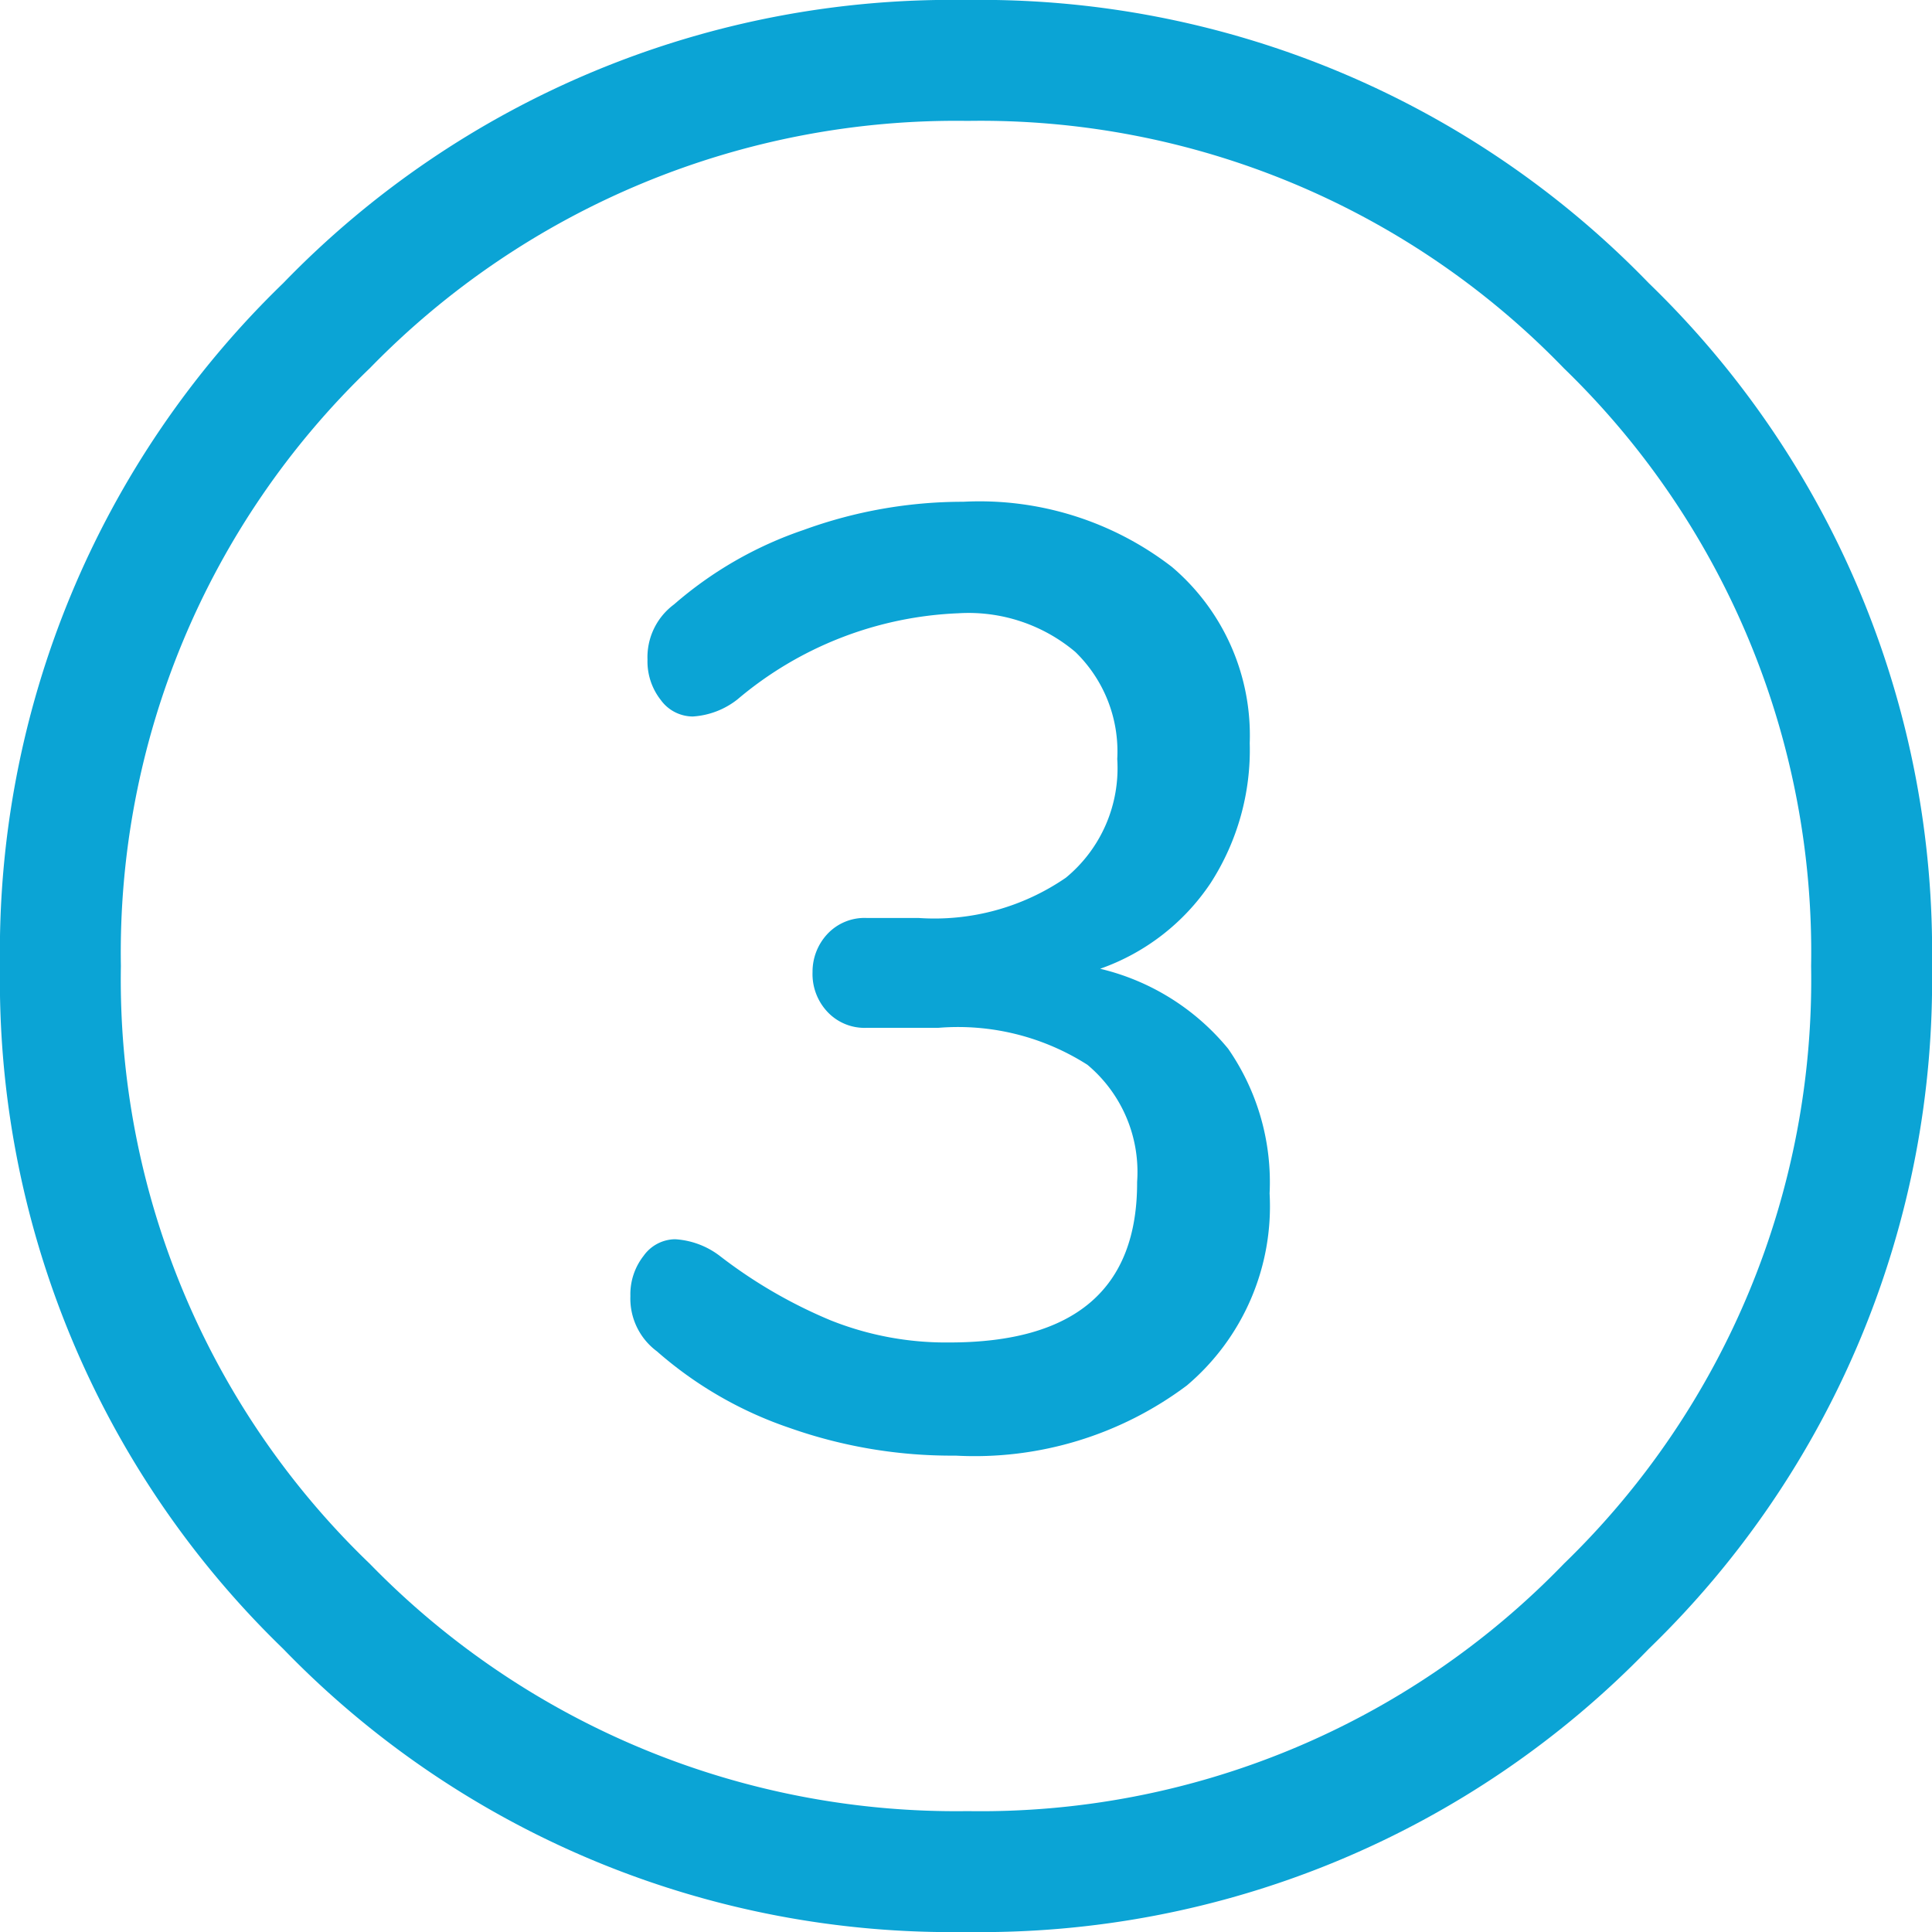
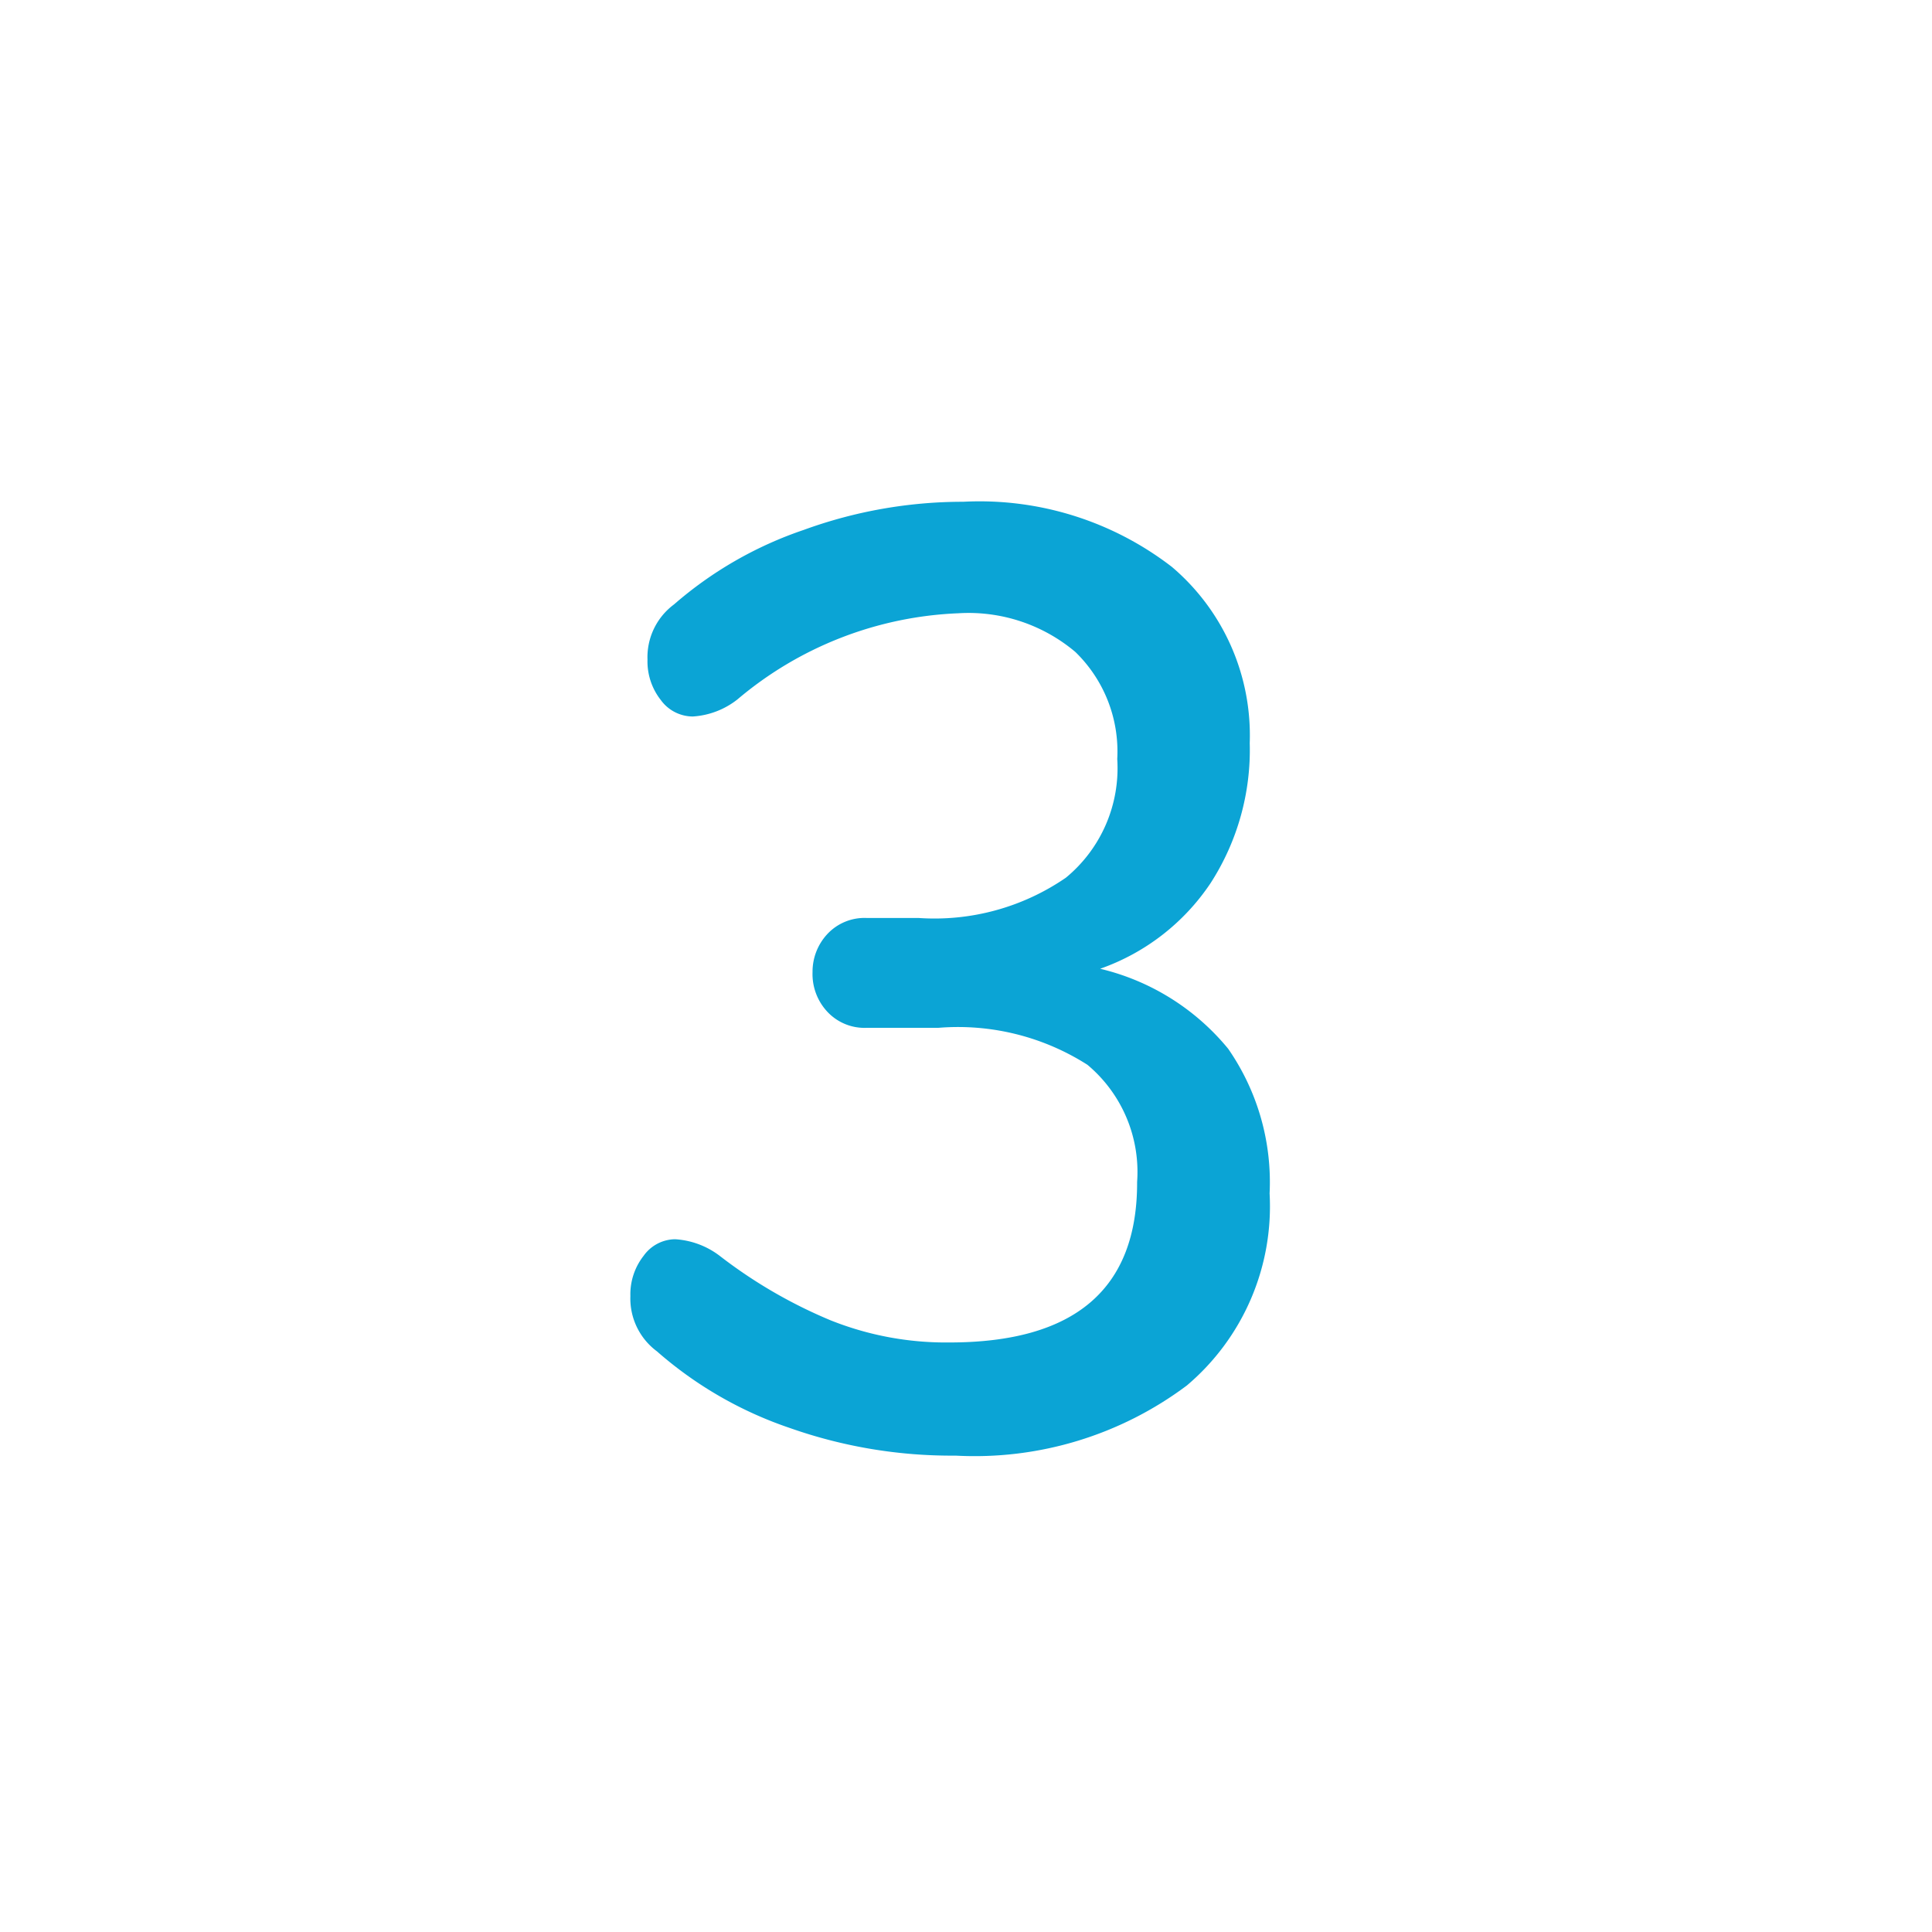
<svg xmlns="http://www.w3.org/2000/svg" viewBox="0 0 35 35">
  <defs>
    <style>.cls-1{fill:#0ba4d5;}</style>
  </defs>
  <title>exm-1Asset 4</title>
  <g id="Layer_2" data-name="Layer 2">
    <g id="Layer_1-2" data-name="Layer 1">
-       <path class="cls-1" d="M35,17.5a16.84,16.84,0,0,1-5.13,12.37A16.84,16.84,0,0,1,17.5,35,16.84,16.84,0,0,1,5.13,29.87,16.84,16.84,0,0,1,0,17.5,16.84,16.84,0,0,1,5.13,5.13,16.84,16.84,0,0,1,17.5,0,16.84,16.84,0,0,1,29.87,5.13,16.84,16.84,0,0,1,35,17.5Zm-2.19,0A14.72,14.72,0,0,0,28.33,6.67a14.69,14.69,0,0,0-10.8-4.48A14.82,14.82,0,0,0,6.7,6.67,14.67,14.67,0,0,0,2.19,17.5,14.67,14.67,0,0,0,6.7,28.33a14.82,14.82,0,0,0,10.83,4.48,14.69,14.69,0,0,0,10.8-4.48A14.72,14.72,0,0,0,32.81,17.5Z" />
      <path class="cls-1" d="M22.25,19A4.24,4.24,0,0,1,23,21.62,4.25,4.25,0,0,1,21.5,25.1a6.41,6.41,0,0,1-4.19,1.27,8.81,8.81,0,0,1-3-.5,7.1,7.1,0,0,1-2.41-1.39,1.19,1.19,0,0,1-.48-1,1.13,1.13,0,0,1,.24-.73.71.71,0,0,1,.57-.3,1.48,1.48,0,0,1,.82.31,8.82,8.82,0,0,0,2,1.16,5.63,5.63,0,0,0,2.15.4q3.41,0,3.4-2.91a2.53,2.53,0,0,0-.9-2.12A4.36,4.36,0,0,0,17,18.62H15.7a.92.92,0,0,1-.72-.3,1,1,0,0,1-.26-.71,1,1,0,0,1,.26-.68.92.92,0,0,1,.72-.3h.94a4.2,4.2,0,0,0,2.67-.73,2.57,2.57,0,0,0,.93-2.15,2.51,2.51,0,0,0-.76-1.94,3,3,0,0,0-2.12-.7,6.6,6.6,0,0,0-4,1.56,1.45,1.45,0,0,1-.81.31.72.72,0,0,1-.58-.3,1.13,1.13,0,0,1-.24-.73,1.19,1.19,0,0,1,.48-1A7,7,0,0,1,14.56,9.6a8.42,8.42,0,0,1,2.89-.51,5.7,5.7,0,0,1,3.78,1.18,4,4,0,0,1,1.41,3.19A4.45,4.45,0,0,1,21.93,16a4,4,0,0,1-2,1.55A4.28,4.28,0,0,1,22.25,19Z" />
    </g>
  </g>
</svg>